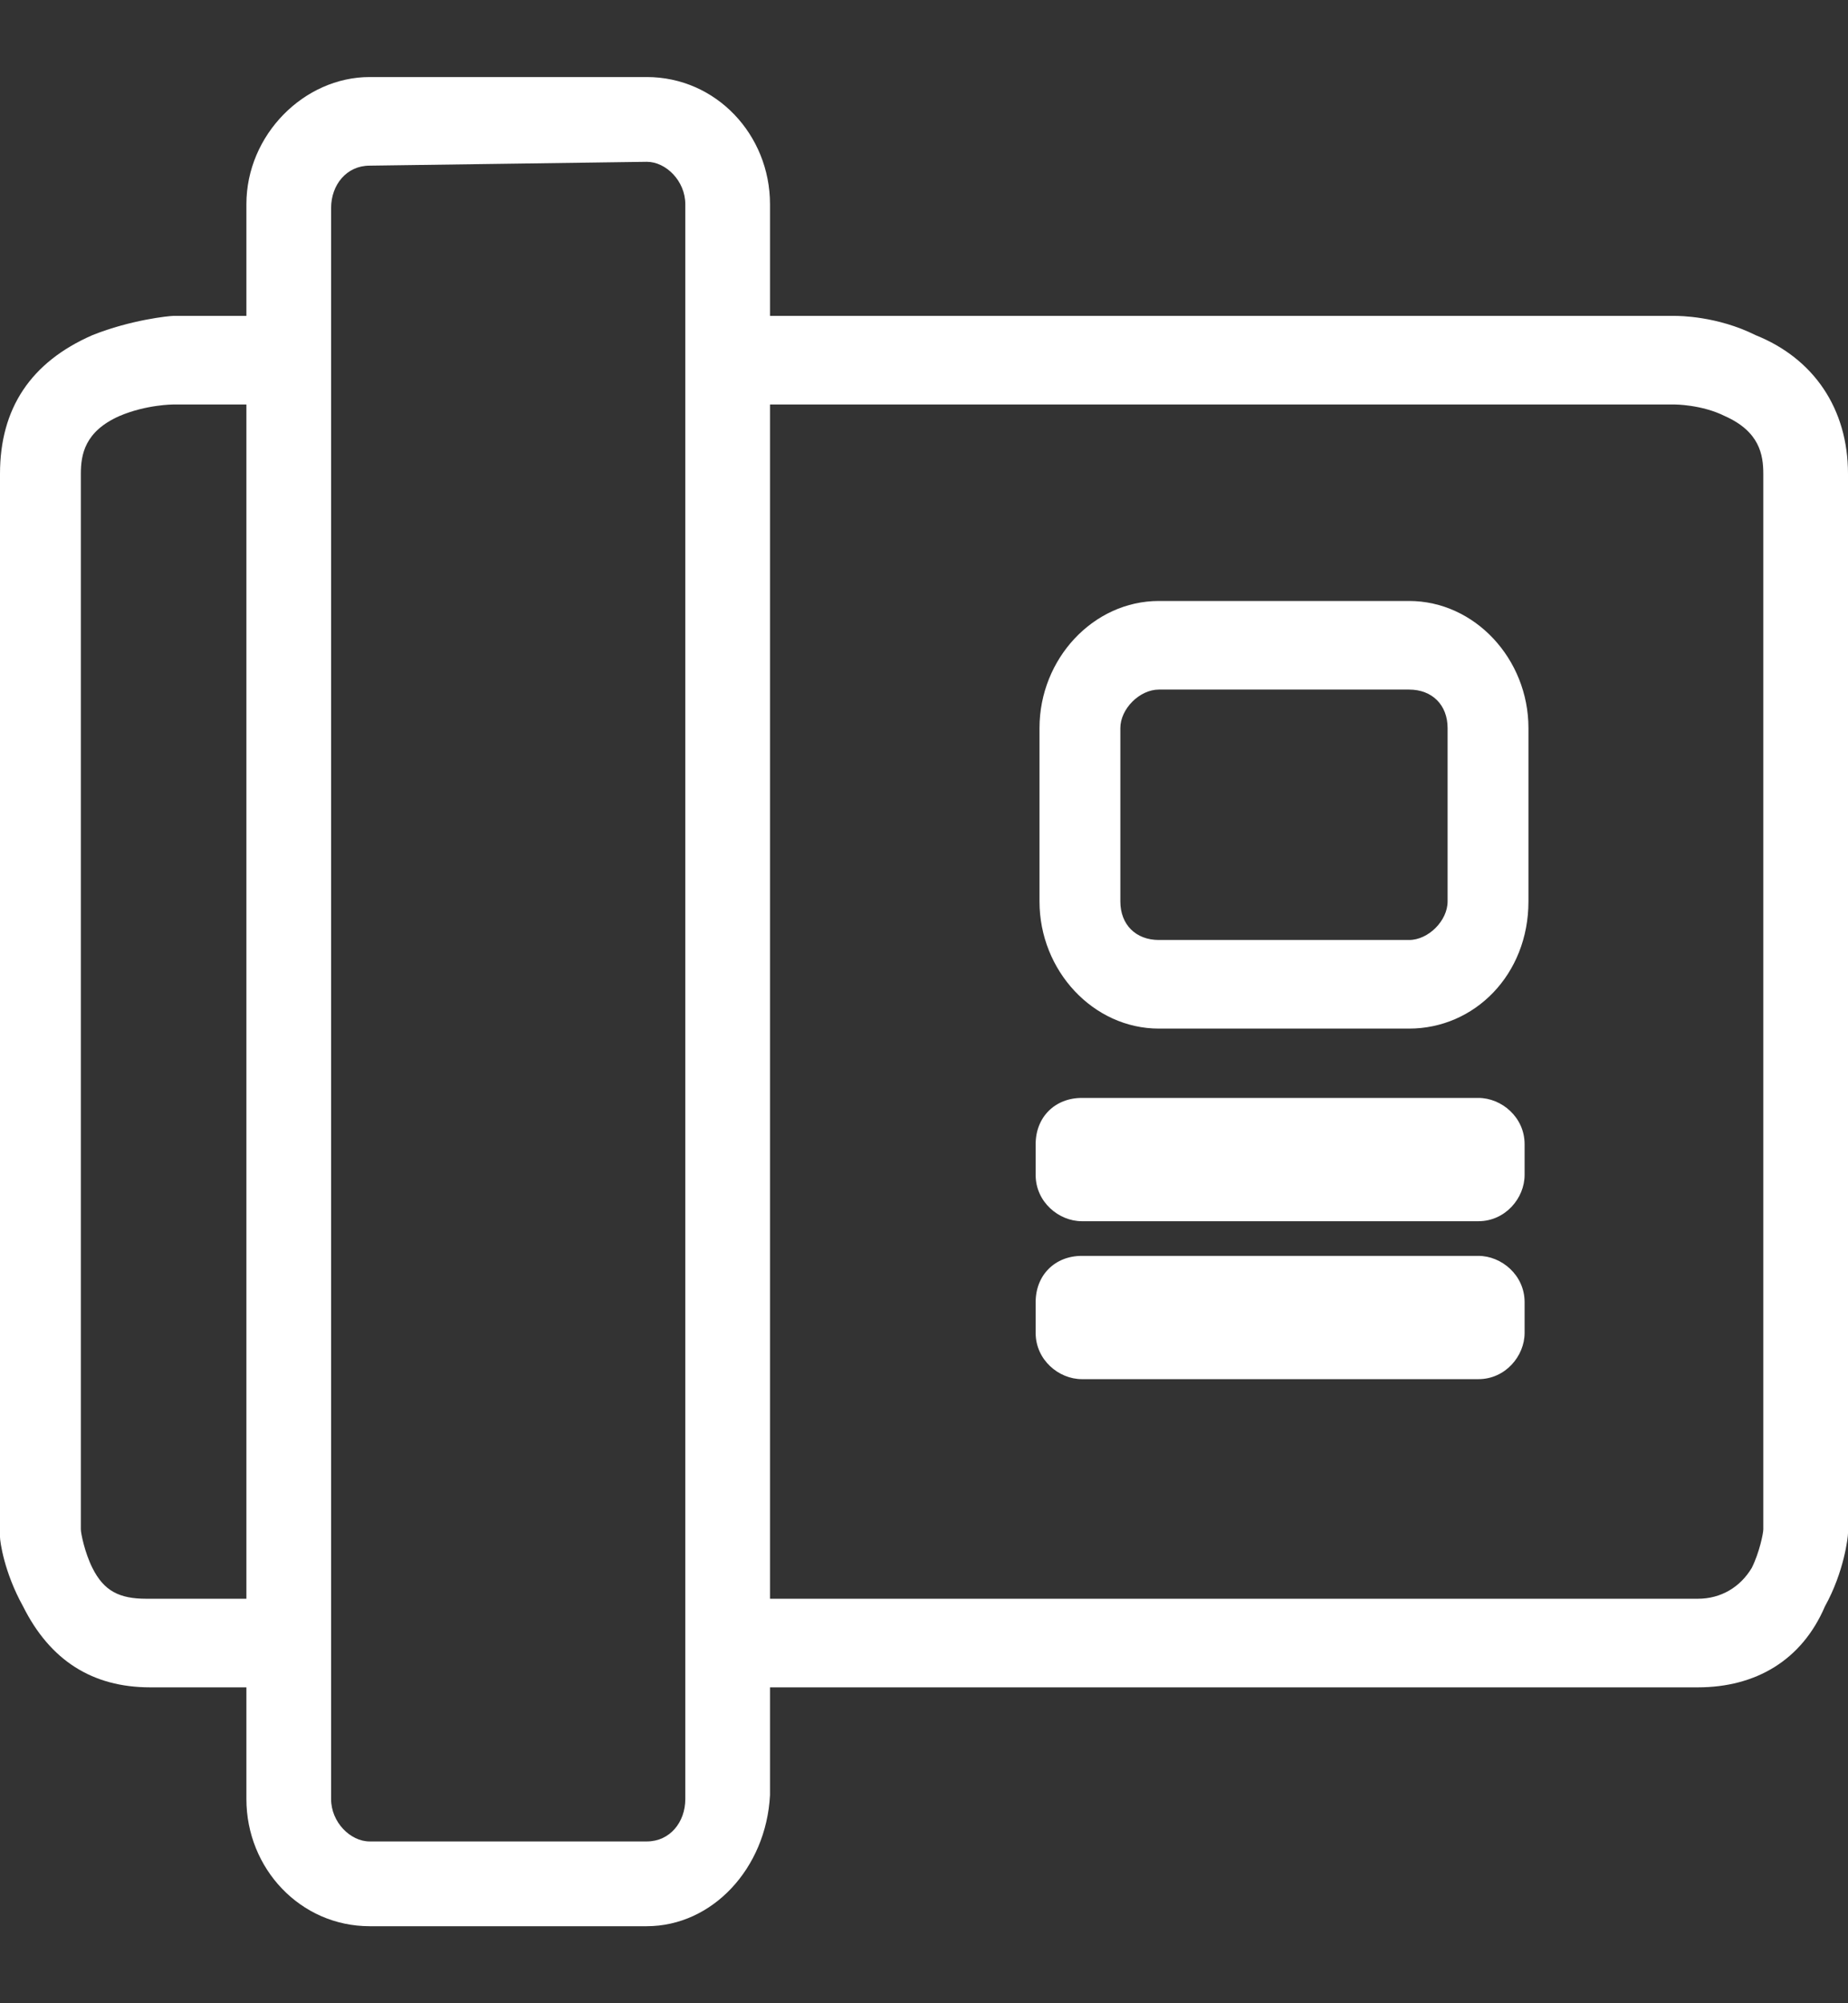
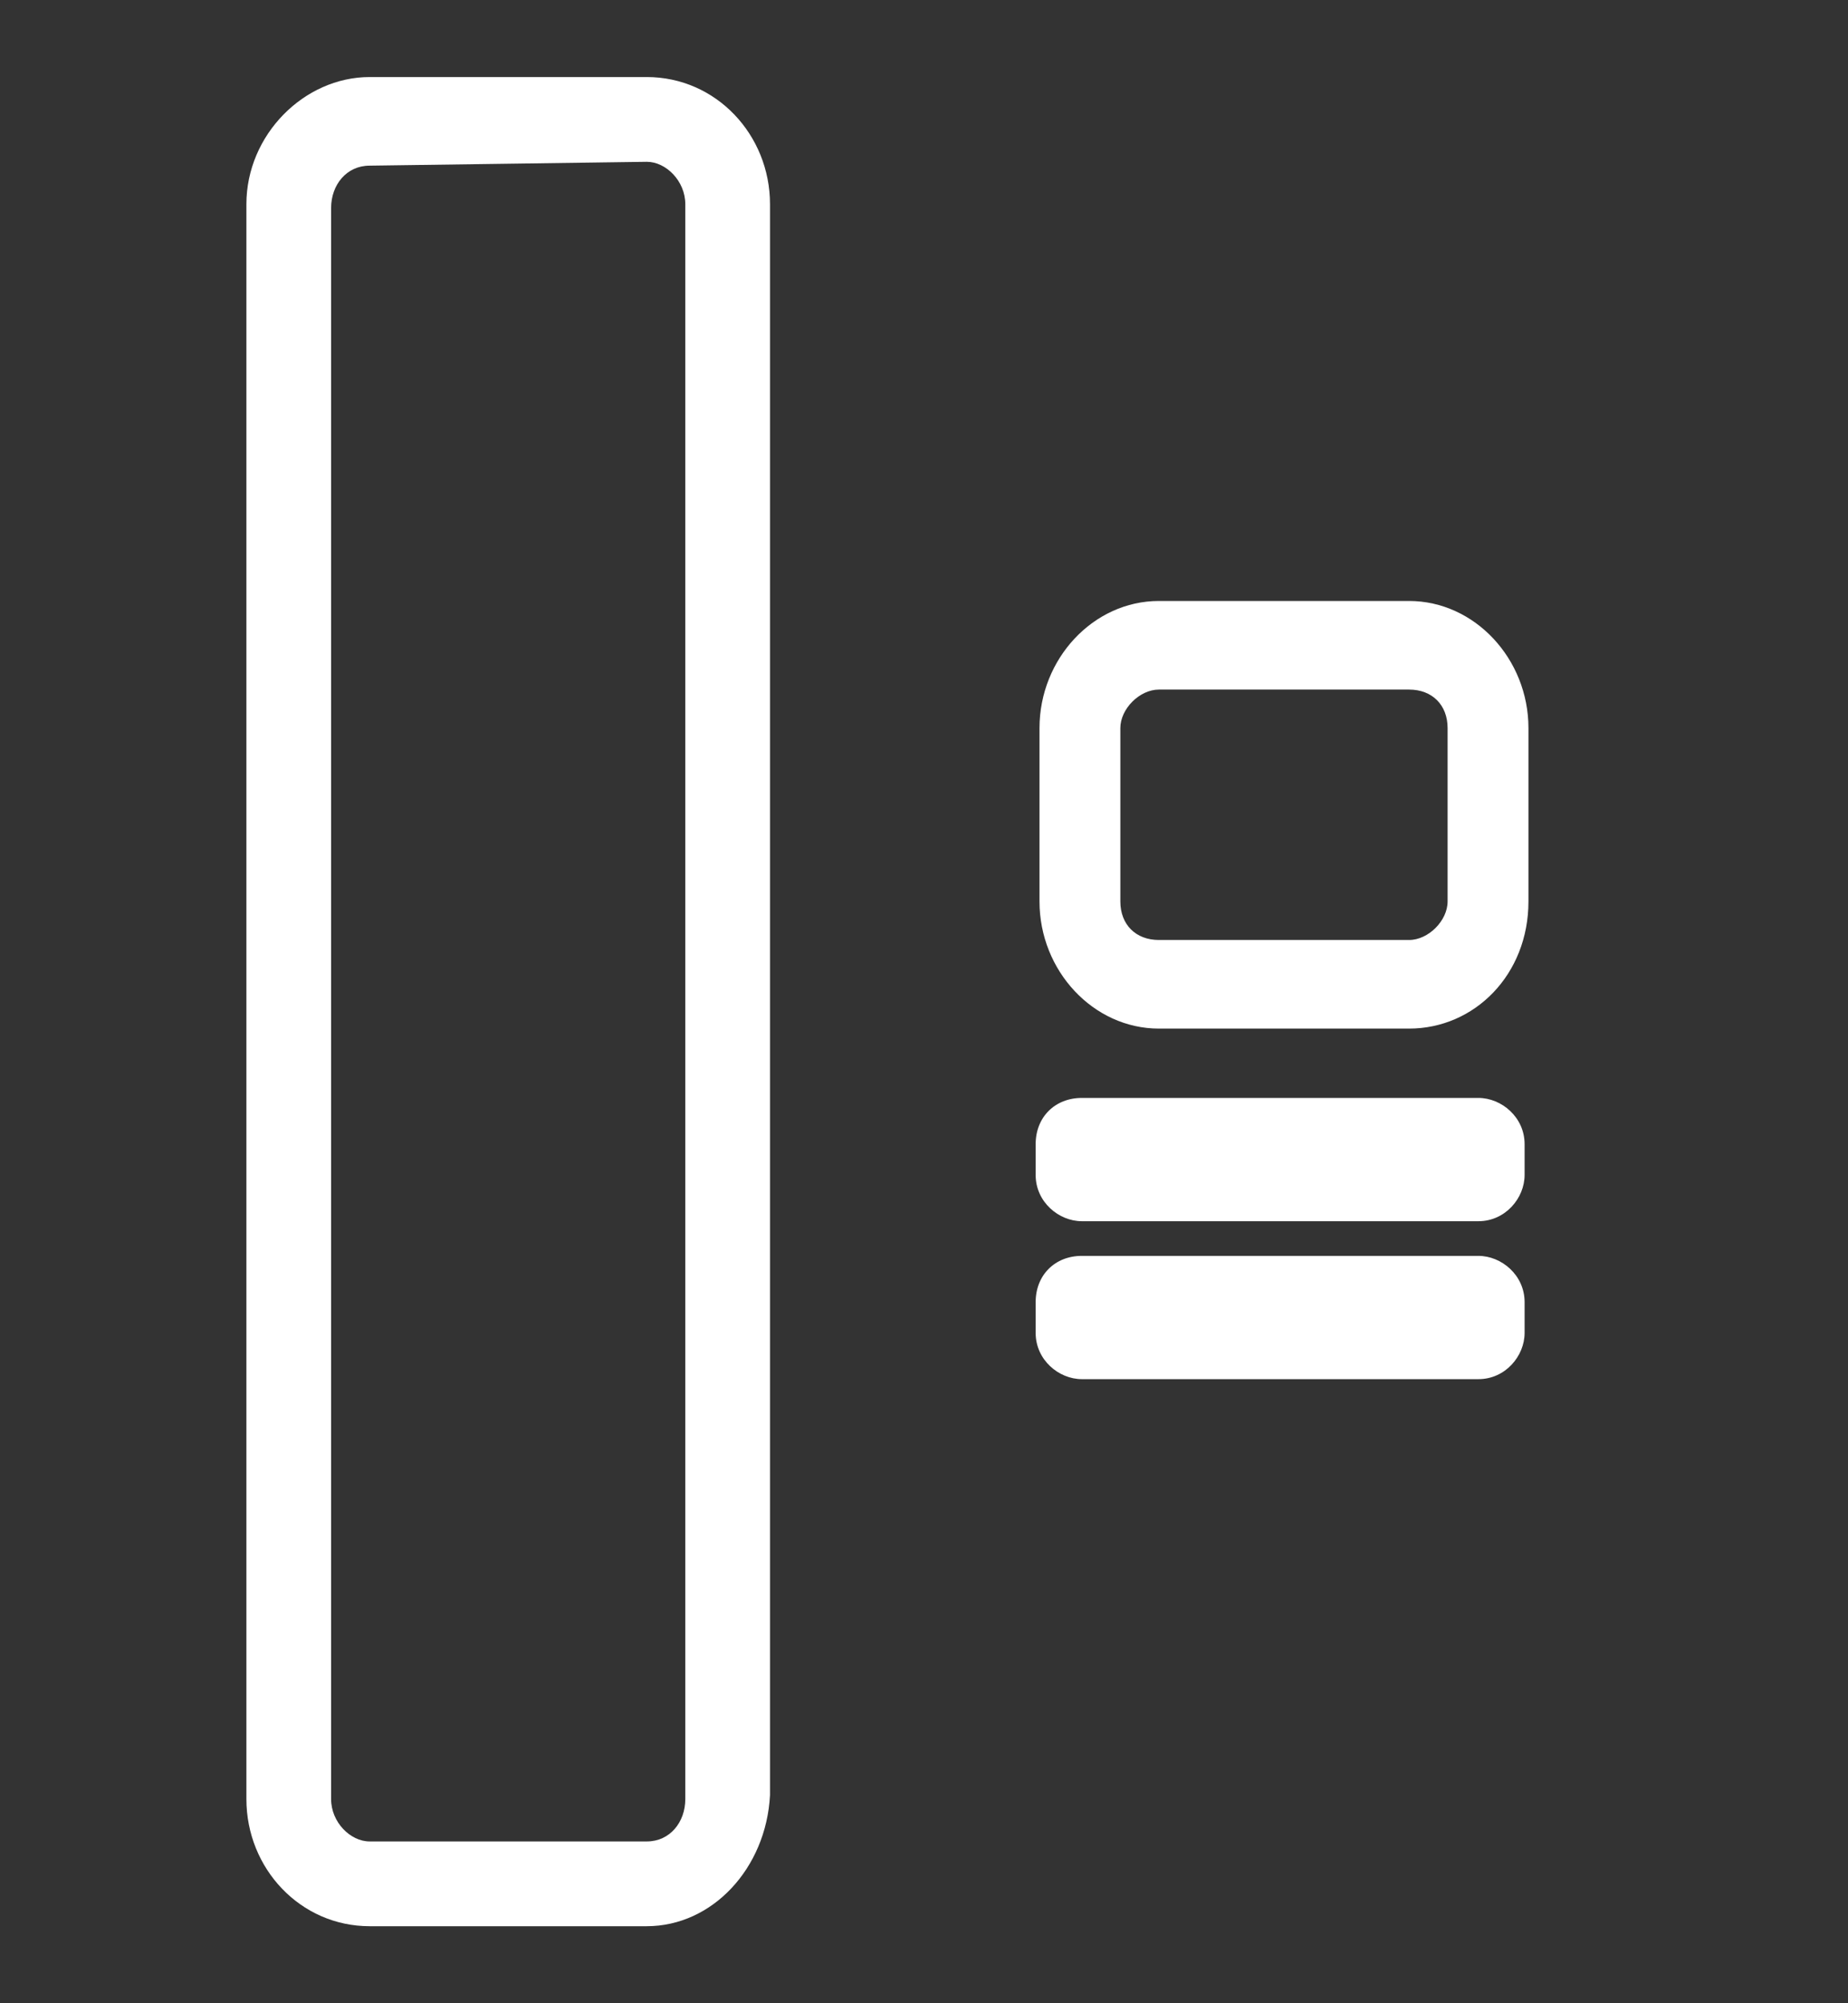
<svg xmlns="http://www.w3.org/2000/svg" version="1.1" id="图层_1" x="0px" y="0px" viewBox="0 0 48 52" style="enable-background:new 0 0 48 52;" xml:space="preserve">
  <rect x="0" y="0" width="48" height="52" fill="#333333" stroke="none" />
  <style type="text/css">
	.st0{fill:#fff;}
</style>
  <g>
-     <path class="st0" d="M44.1,43.8H18.9v-2.3h25.2c0.6,0,1.1-0.3,1.4-0.8c0.2-0.4,0.3-0.9,0.3-1V12.3c0-0.5-0.1-1.1-1-1.5   c-0.6-0.3-1.3-0.3-1.3-0.3H18.9V8.2h24.6c0.1,0,1.1,0,2.1,0.5c1.5,0.6,2.4,1.9,2.4,3.6v27.5c0,0.1-0.1,1-0.6,1.9   C46.8,43.1,45.6,43.8,44.1,43.8z M8,43.8H3.9c-1.5,0-2.6-0.7-3.3-2.1C0.1,40.8,0,40,0,39.9V12.3c0-1.7,0.8-2.9,2.4-3.6   c1-0.4,2-0.5,2.1-0.5H8v2.3H4.5c0,0-0.7,0-1.4,0.3c-0.9,0.4-1,1-1,1.5v27.4c0,0.1,0.1,0.6,0.3,1c0.3,0.6,0.7,0.8,1.4,0.8H8V43.8   L8,43.8z" />
    <path class="st0" d="M16.8,50H9.6c-1.8,0-3.2-1.5-3.2-3.3V5.3C6.4,3.5,7.9,2,9.6,2h7.2C18.6,2,20,3.5,20,5.3v41.3   C19.9,48.5,18.5,50,16.8,50L16.8,50z M9.6,4.3c-0.6,0-1,0.5-1,1.1v41.3c0,0.6,0.5,1.1,1,1.1h7.2c0.6,0,1-0.5,1-1.1V5.3   c0-0.6-0.5-1.1-1-1.1L9.6,4.3L9.6,4.3z M36.6,26.7h-6.5c-1.7,0-3.1-1.5-3.1-3.3v-4.5c0-1.8,1.4-3.3,3.1-3.3h6.5   c1.7,0,3.1,1.5,3.1,3.3v4.5C39.7,25.3,38.3,26.7,36.6,26.7L36.6,26.7z M30.1,17.9c-0.5,0-1,0.5-1,1v4.5c0,0.6,0.4,1,1,1h6.5   c0.5,0,1-0.5,1-1v-4.5c0-0.6-0.4-1-1-1H30.1L30.1,17.9z M38.4,31.7H28.1c-0.6,0-1.2-0.5-1.2-1.2v-0.8c0-0.7,0.5-1.2,1.2-1.2h10.3   c0.6,0,1.2,0.5,1.2,1.2v0.8C39.6,31.1,39.1,31.7,38.4,31.7L38.4,31.7z M38.4,35.8H28.1c-0.6,0-1.2-0.5-1.2-1.2v-0.8   c0-0.7,0.5-1.2,1.2-1.2h10.3c0.6,0,1.2,0.5,1.2,1.2v0.8C39.6,35.2,39.1,35.8,38.4,35.8L38.4,35.8z" />
  </g>
</svg>